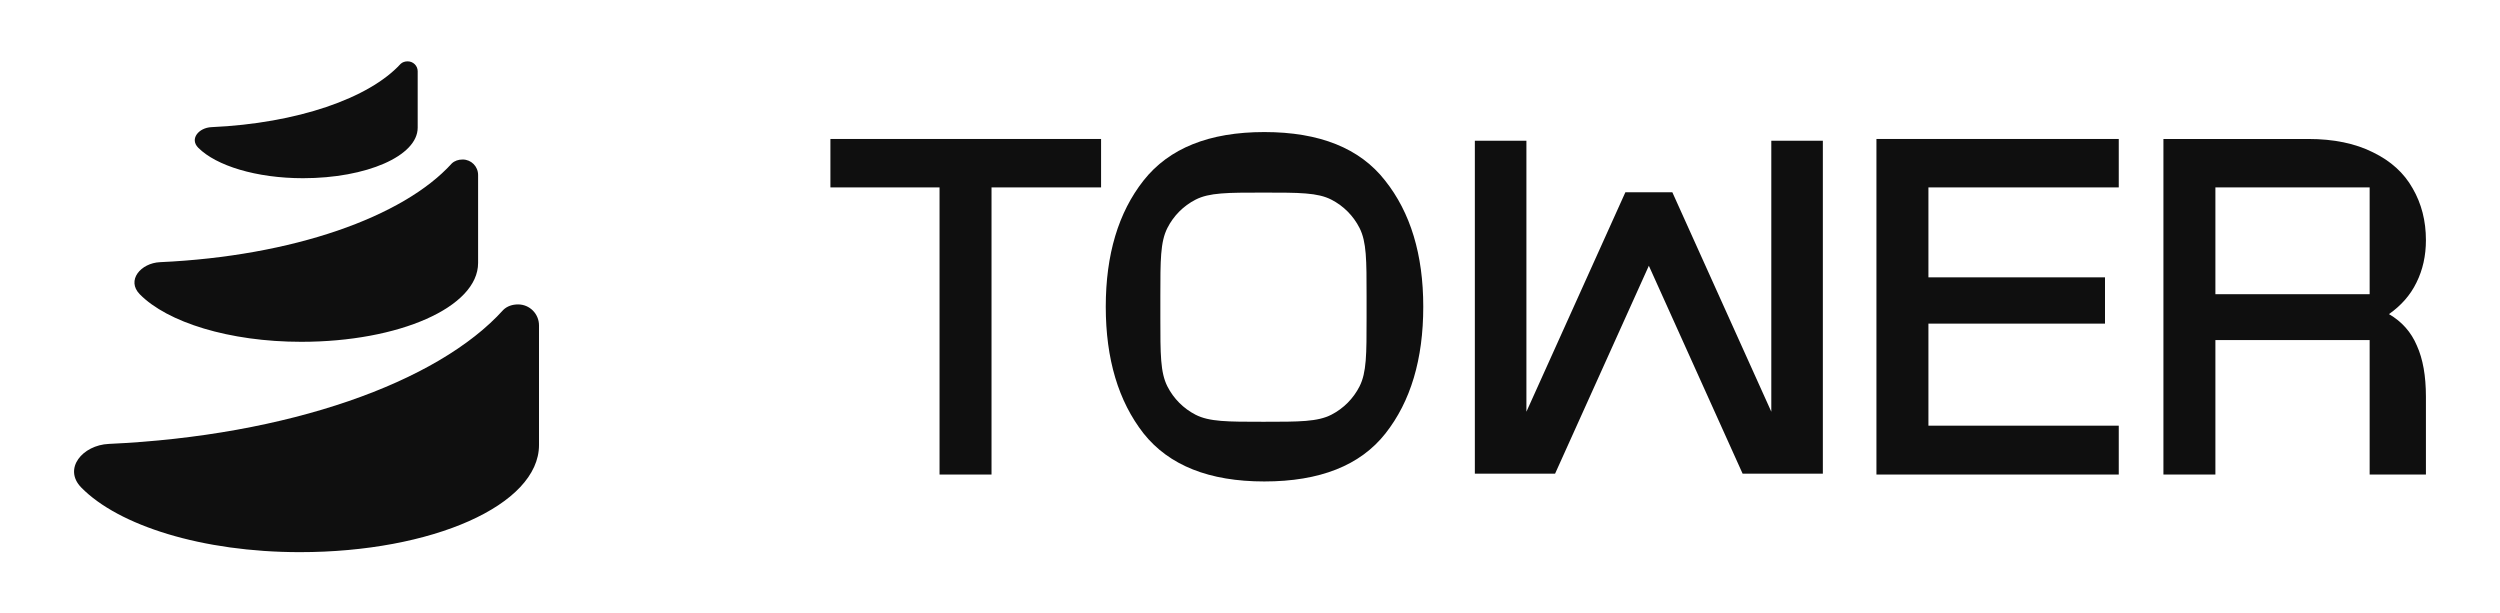
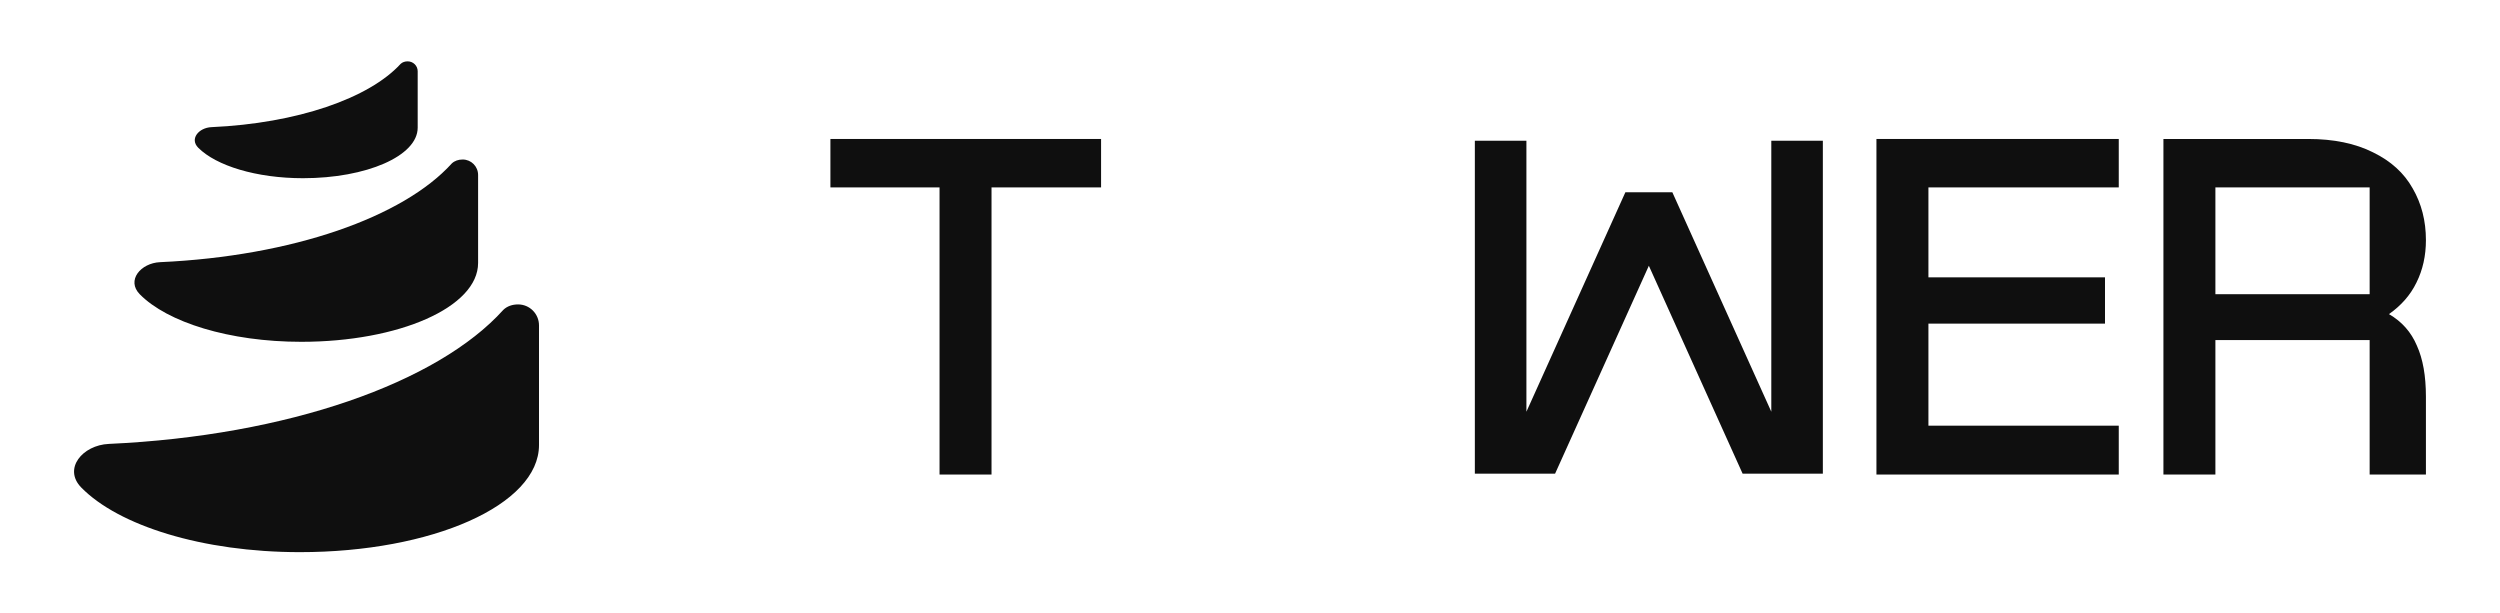
<svg xmlns="http://www.w3.org/2000/svg" width="163" height="40" viewBox="0 0 163 40" fill="none">
  <path fill-rule="evenodd" clip-rule="evenodd" d="M35.143 29.014V21.215C35.141 20.46 34.532 19.848 33.78 19.848C33.405 19.848 33.065 19.963 32.818 20.202C28.535 24.953 18.762 28.412 7.094 28.943C5.381 29.021 4.096 30.558 5.299 31.787C7.729 34.269 13.195 36 19.549 36C28.161 36 35.143 32.937 35.143 29.014Z" fill="#0F0F0F" />
  <path fill-rule="evenodd" clip-rule="evenodd" d="M31.172 17.145V11.406C31.171 10.85 30.721 10.4 30.166 10.4C29.888 10.4 29.636 10.485 29.454 10.66C26.288 14.156 19.064 16.702 10.44 17.093C9.174 17.15 8.224 18.281 9.114 19.186C10.91 21.012 14.95 22.286 19.646 22.286C26.012 22.286 31.172 20.032 31.172 17.145Z" fill="#0F0F0F" />
  <path fill-rule="evenodd" clip-rule="evenodd" d="M27.233 8.324V4.645C27.233 4.289 26.94 4 26.58 4C26.4 4 26.237 4.055 26.119 4.167C24.065 6.408 19.38 8.04 13.785 8.29C12.964 8.327 12.348 9.052 12.925 9.632C14.09 10.803 16.711 11.619 19.757 11.619C23.886 11.619 27.233 10.174 27.233 8.324Z" fill="#0F0F0F" />
  <path d="M61.258 12.219H54.143V9.061H71.79V12.219H64.647V30.94H61.258V12.219Z" fill="#0F0F0F" />
  <path d="M122.344 9.061H138.143V12.219H125.733V18.083H137.246V21.1H125.733V27.754H138.143V30.94H122.344V9.061Z" fill="#0F0F0F" />
  <path d="M150.495 9.061C152.157 9.061 153.567 9.352 154.725 9.935C155.883 10.499 156.742 11.279 157.302 12.275C157.881 13.271 158.17 14.399 158.17 15.659C158.17 16.674 157.965 17.595 157.554 18.422C157.162 19.23 156.564 19.916 155.761 20.48C156.602 20.968 157.209 21.654 157.582 22.538C157.974 23.403 158.17 24.512 158.17 25.865V30.94H154.501V22.171H144.444V30.94H141.055V9.061H150.495ZM154.501 19.183V12.219H144.444V19.183H154.501Z" fill="#0F0F0F" />
-   <path fill-rule="evenodd" clip-rule="evenodd" d="M74.561 28.261C76.223 30.348 78.847 31.391 82.432 31.391C86.055 31.391 88.688 30.348 90.332 28.261C91.975 26.175 92.797 23.421 92.797 20C92.797 16.598 91.966 13.854 90.304 11.767C88.66 9.662 86.037 8.61 82.432 8.61C78.847 8.61 76.223 9.662 74.561 11.767C72.917 13.854 72.096 16.598 72.096 20C72.096 23.402 72.917 26.156 74.561 28.261ZM89.101 20.733V19.323C89.101 16.955 89.101 15.771 88.643 14.866C88.24 14.07 87.597 13.423 86.807 13.018C85.908 12.557 84.731 12.557 82.378 12.557C80.025 12.557 78.848 12.557 77.949 13.018C77.159 13.423 76.516 14.07 76.113 14.866C75.655 15.771 75.655 16.955 75.655 19.323V20.733C75.655 23.102 75.655 24.286 76.113 25.191C76.516 25.986 77.159 26.633 77.949 27.039C78.848 27.5 80.025 27.5 82.378 27.5C84.731 27.5 85.908 27.5 86.807 27.039C87.597 26.633 88.24 25.986 88.643 25.191C89.101 24.286 89.101 23.102 89.101 20.733Z" fill="#0F0F0F" />
  <path fill-rule="evenodd" clip-rule="evenodd" d="M96.16 9.174H99.522V26.844L105.975 12.535H109.036L115.489 26.844V9.174H118.85V30.884H113.619L107.505 17.327L101.391 30.884H96.16V9.174Z" fill="#0F0F0F" />
</svg>